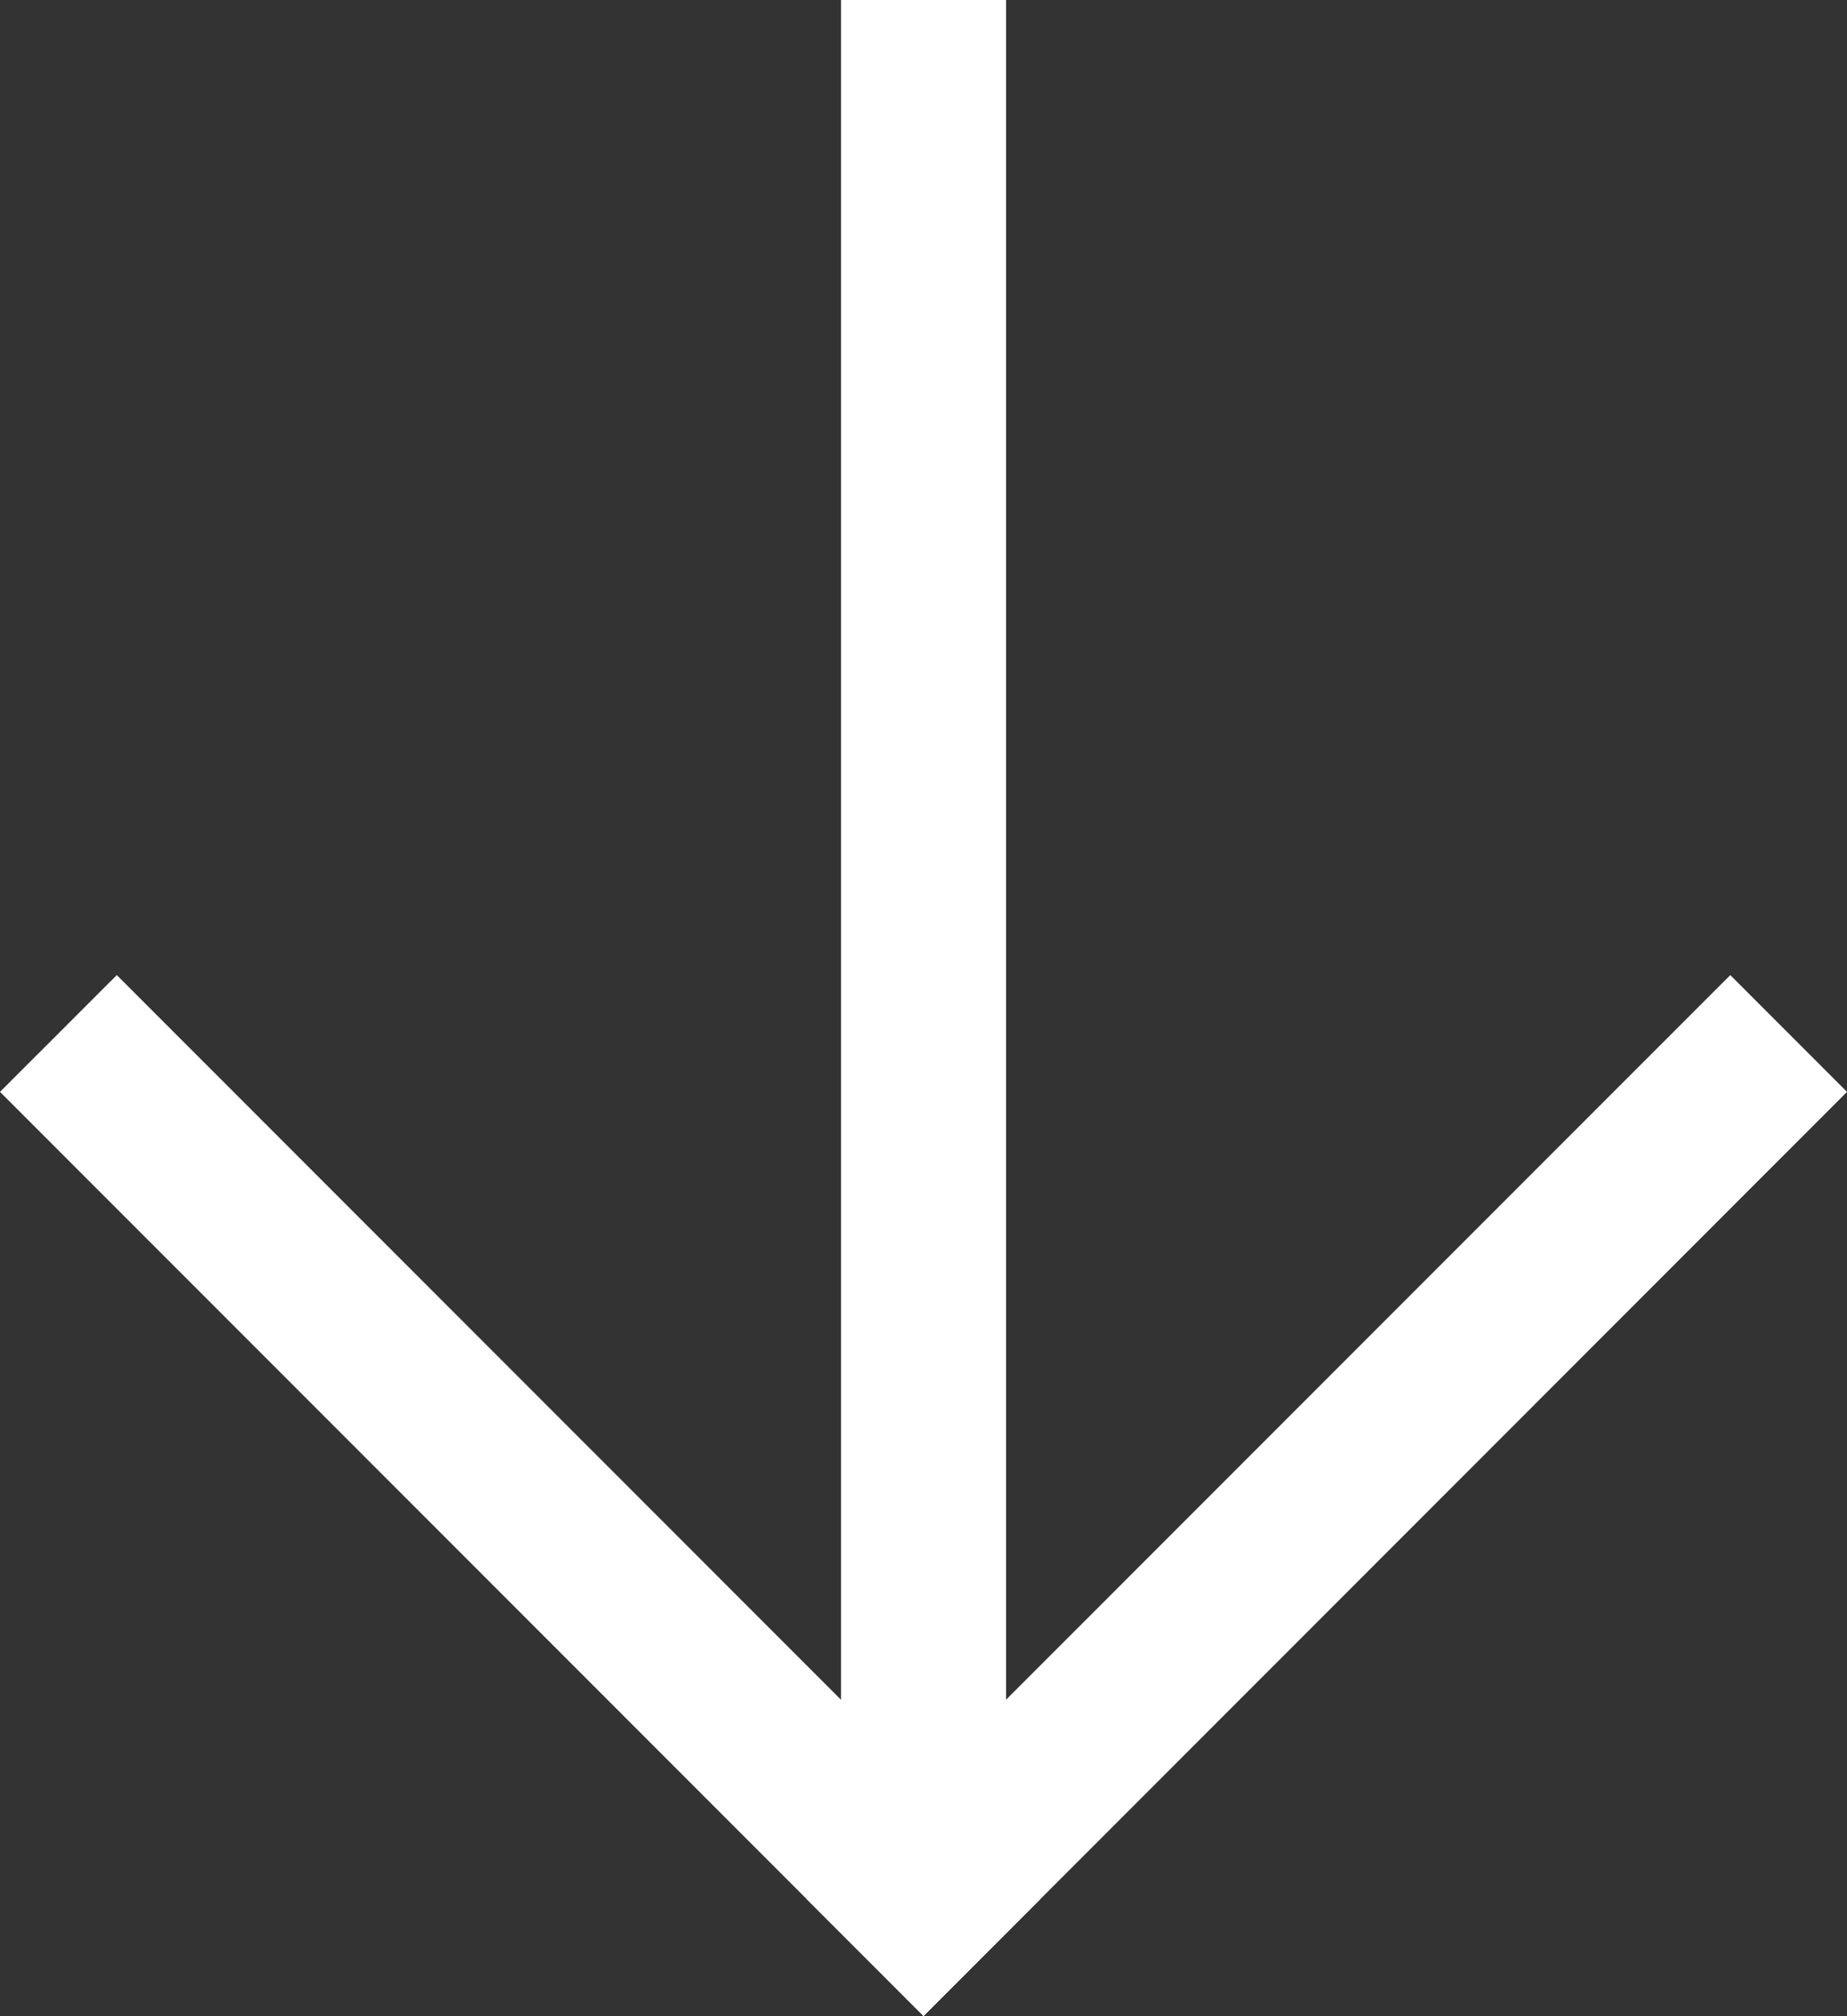
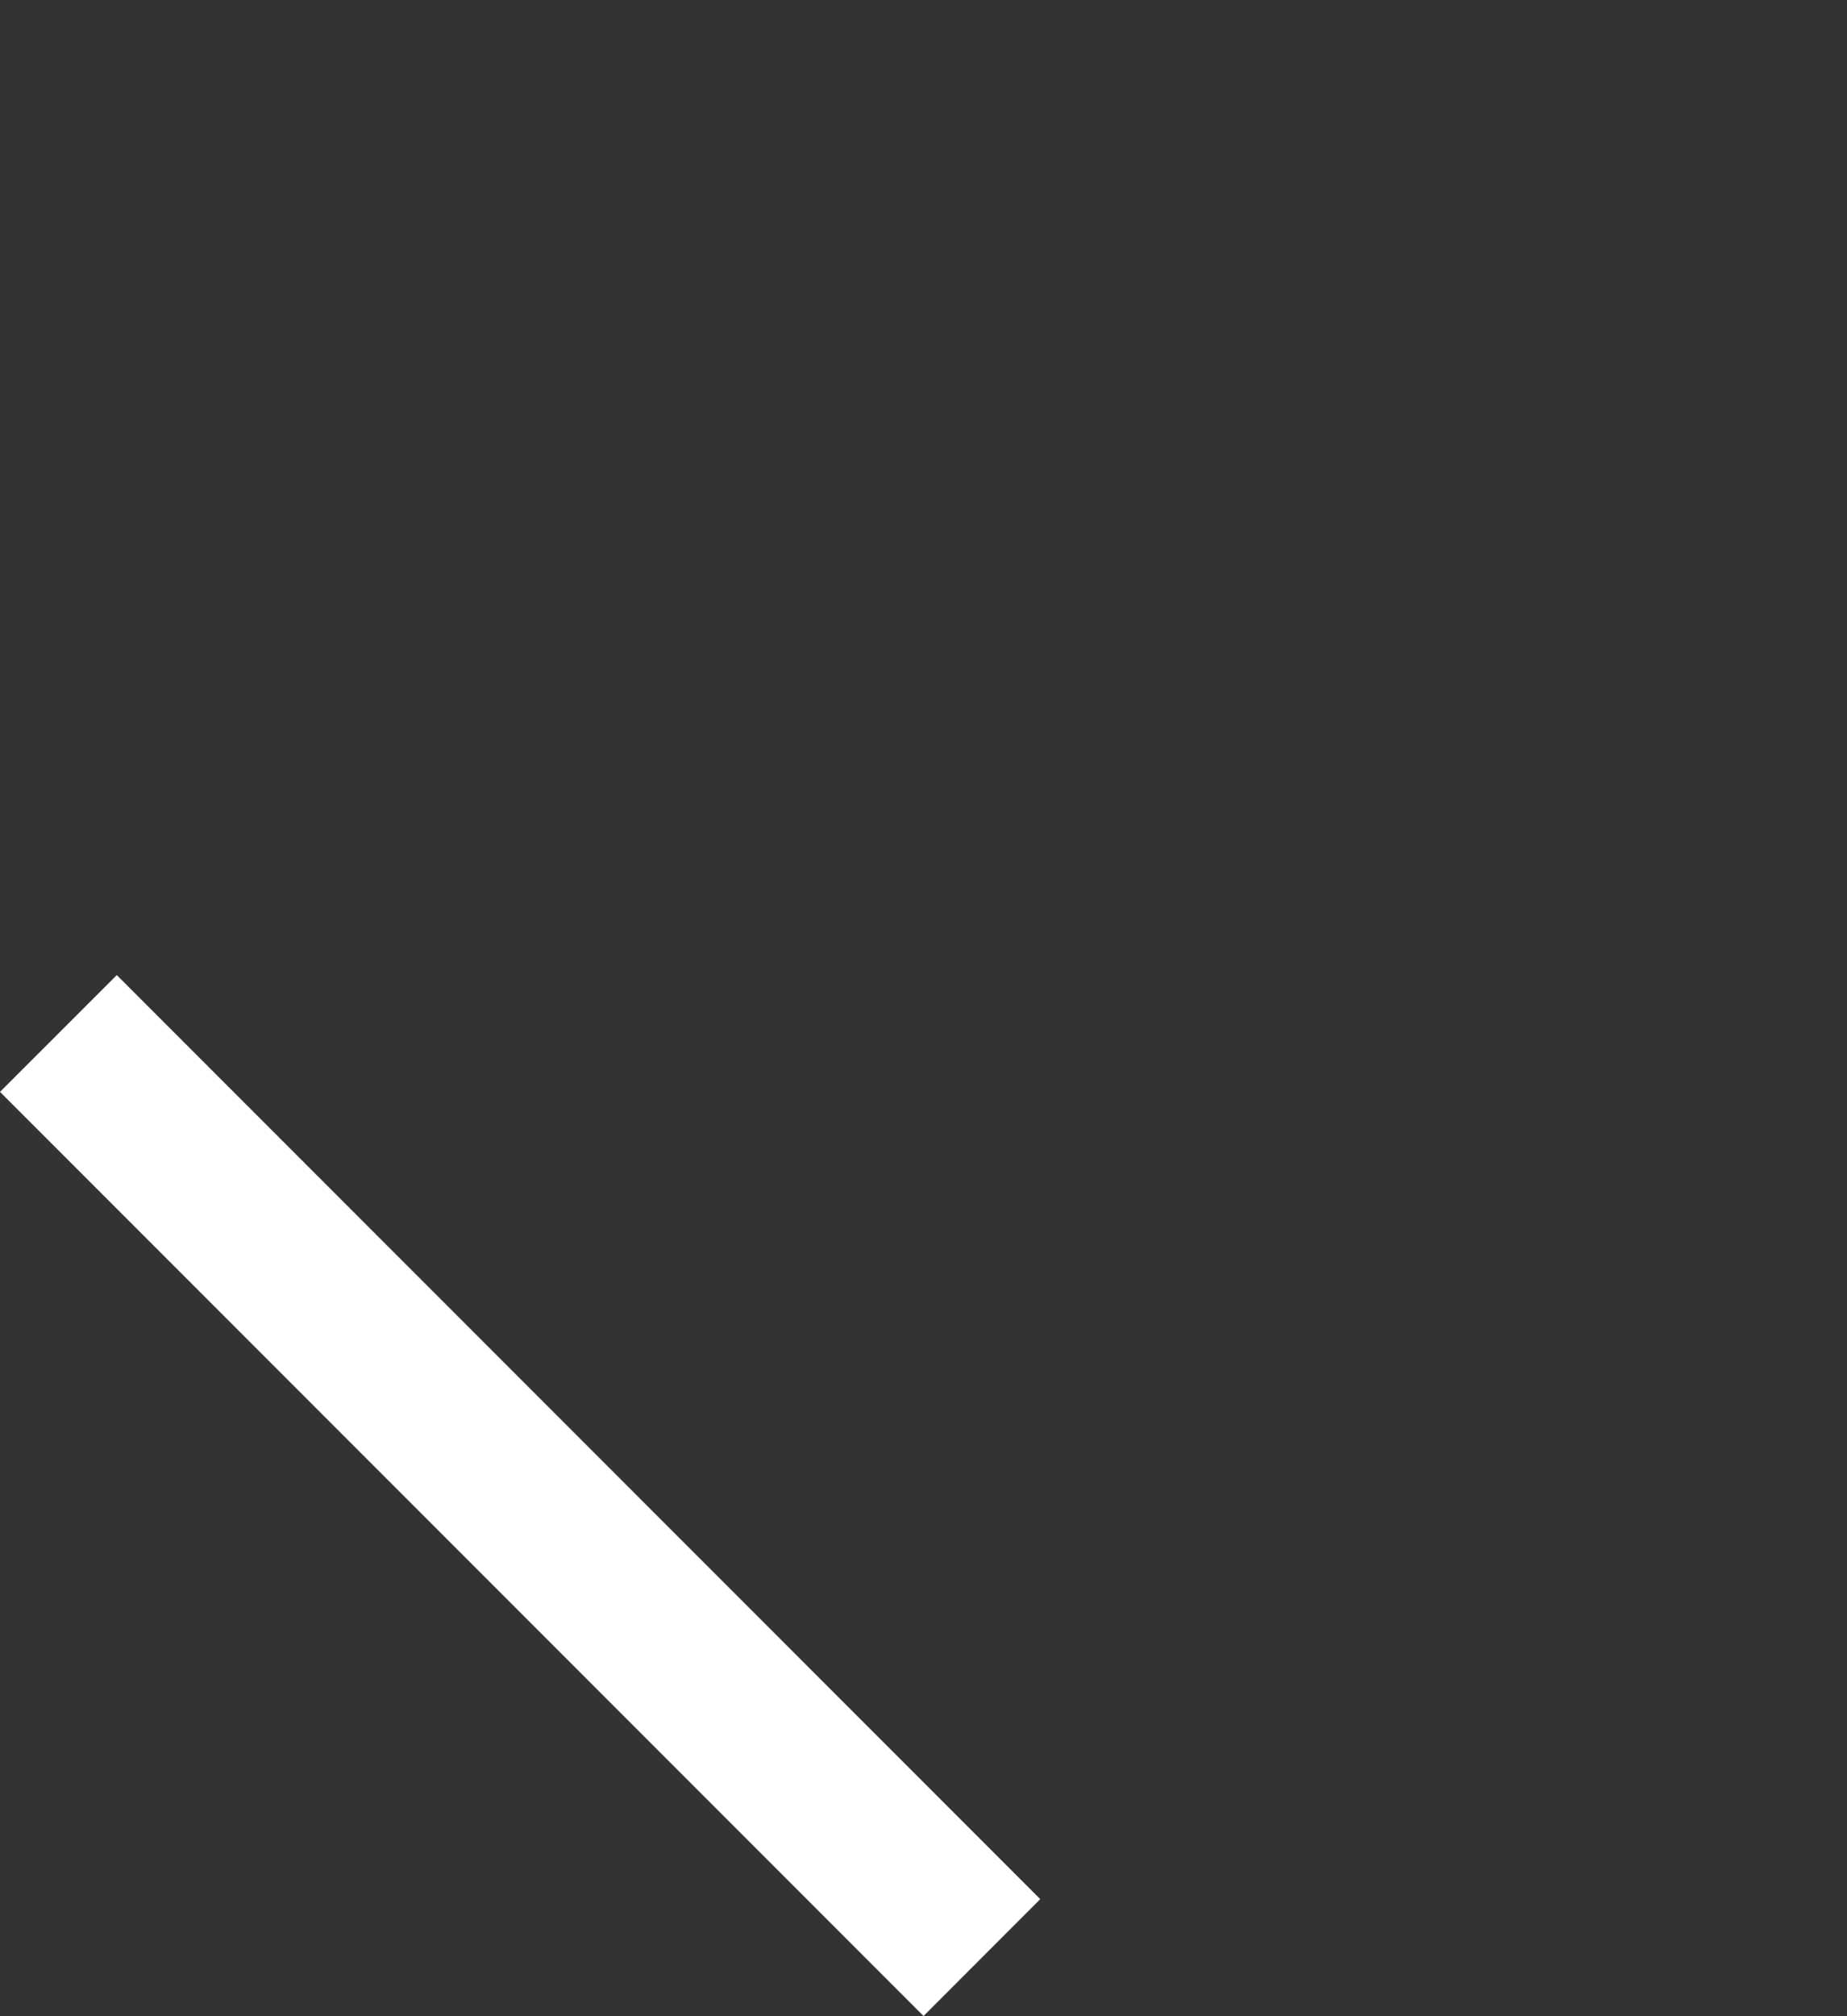
<svg xmlns="http://www.w3.org/2000/svg" width="22.377" height="24.409" viewBox="0 0 22.377 24.409">
  <rect x="0" y="0" width="22.377" height="24.409" fill="#333333" stroke="none" />
  <g transform="translate(795.189 -438.735) rotate(90)">
-     <path d="M22.436,1H0V-1H22.436Z" transform="translate(438.735 784)" fill="#fff" />
-     <path d="M9.774,11.189-1.414,0,0-1.414,11.189,9.774Z" transform="translate(451.955 774.226)" fill="#fff" />
+     <path d="M22.436,1H0H22.436Z" transform="translate(438.735 784)" fill="#fff" />
    <path d="M0,11.189-1.414,9.774,9.774-1.414,11.189,0Z" transform="translate(451.955 784)" fill="#fff" />
  </g>
</svg>